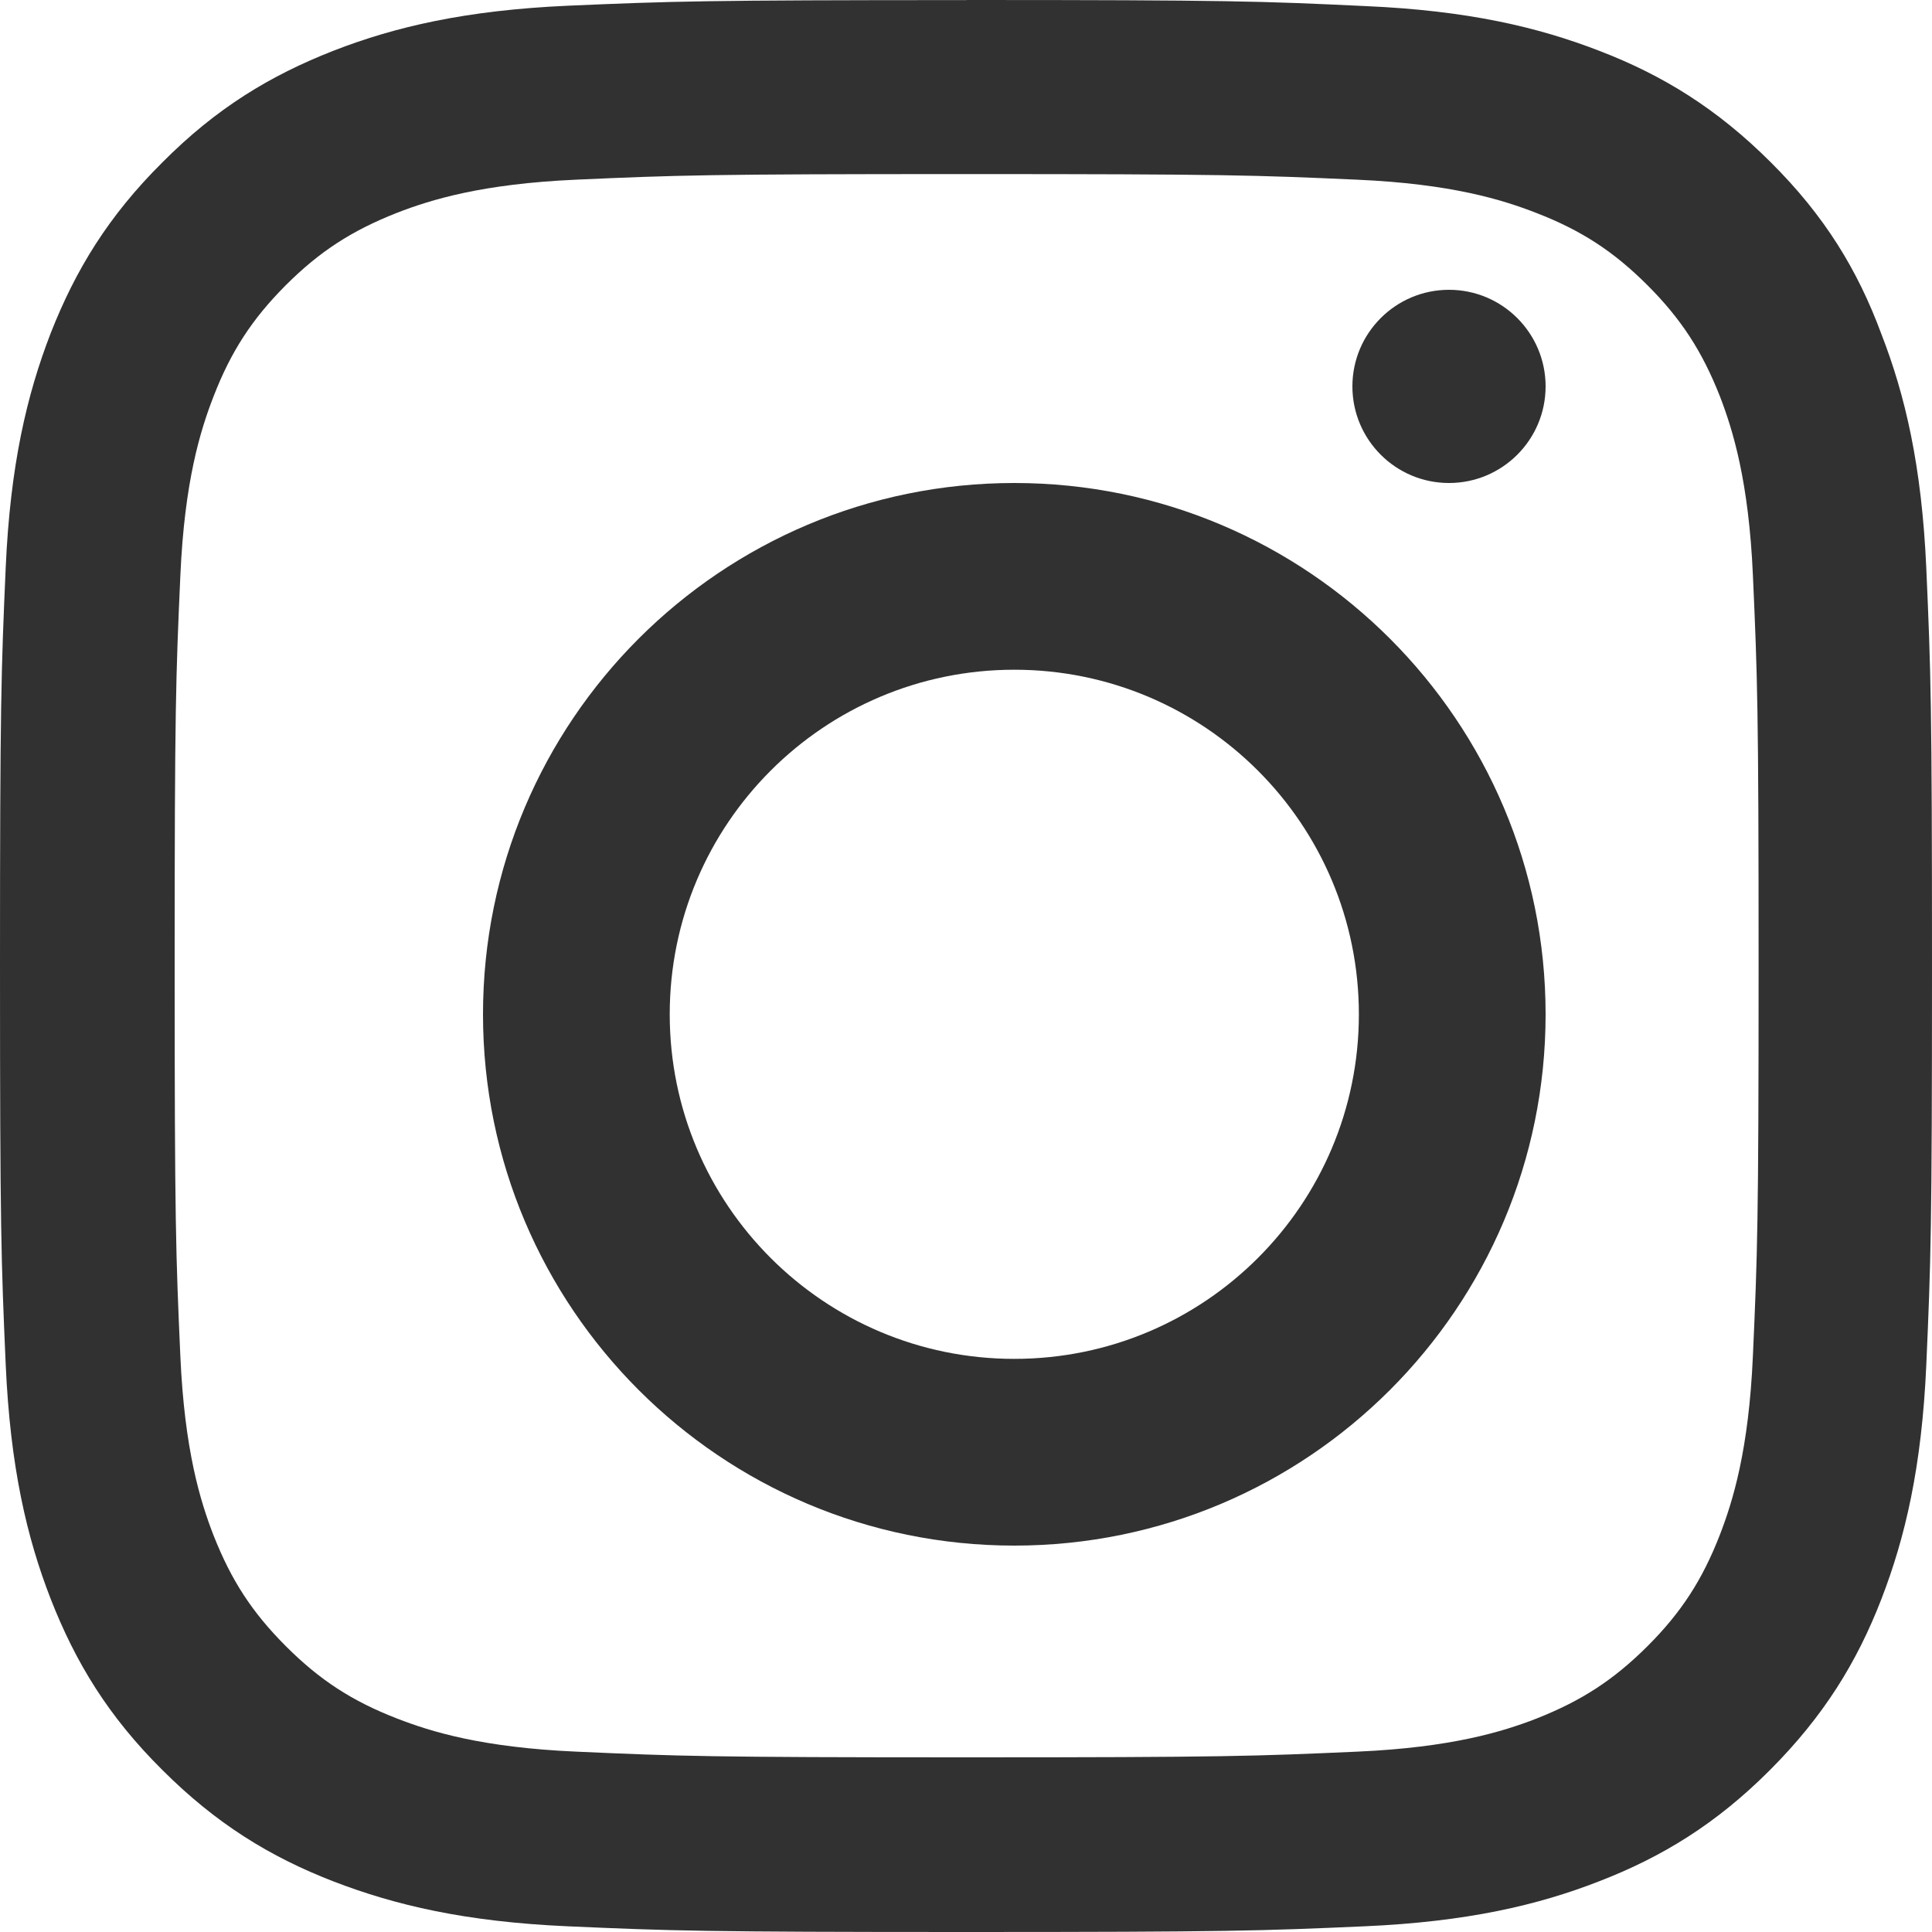
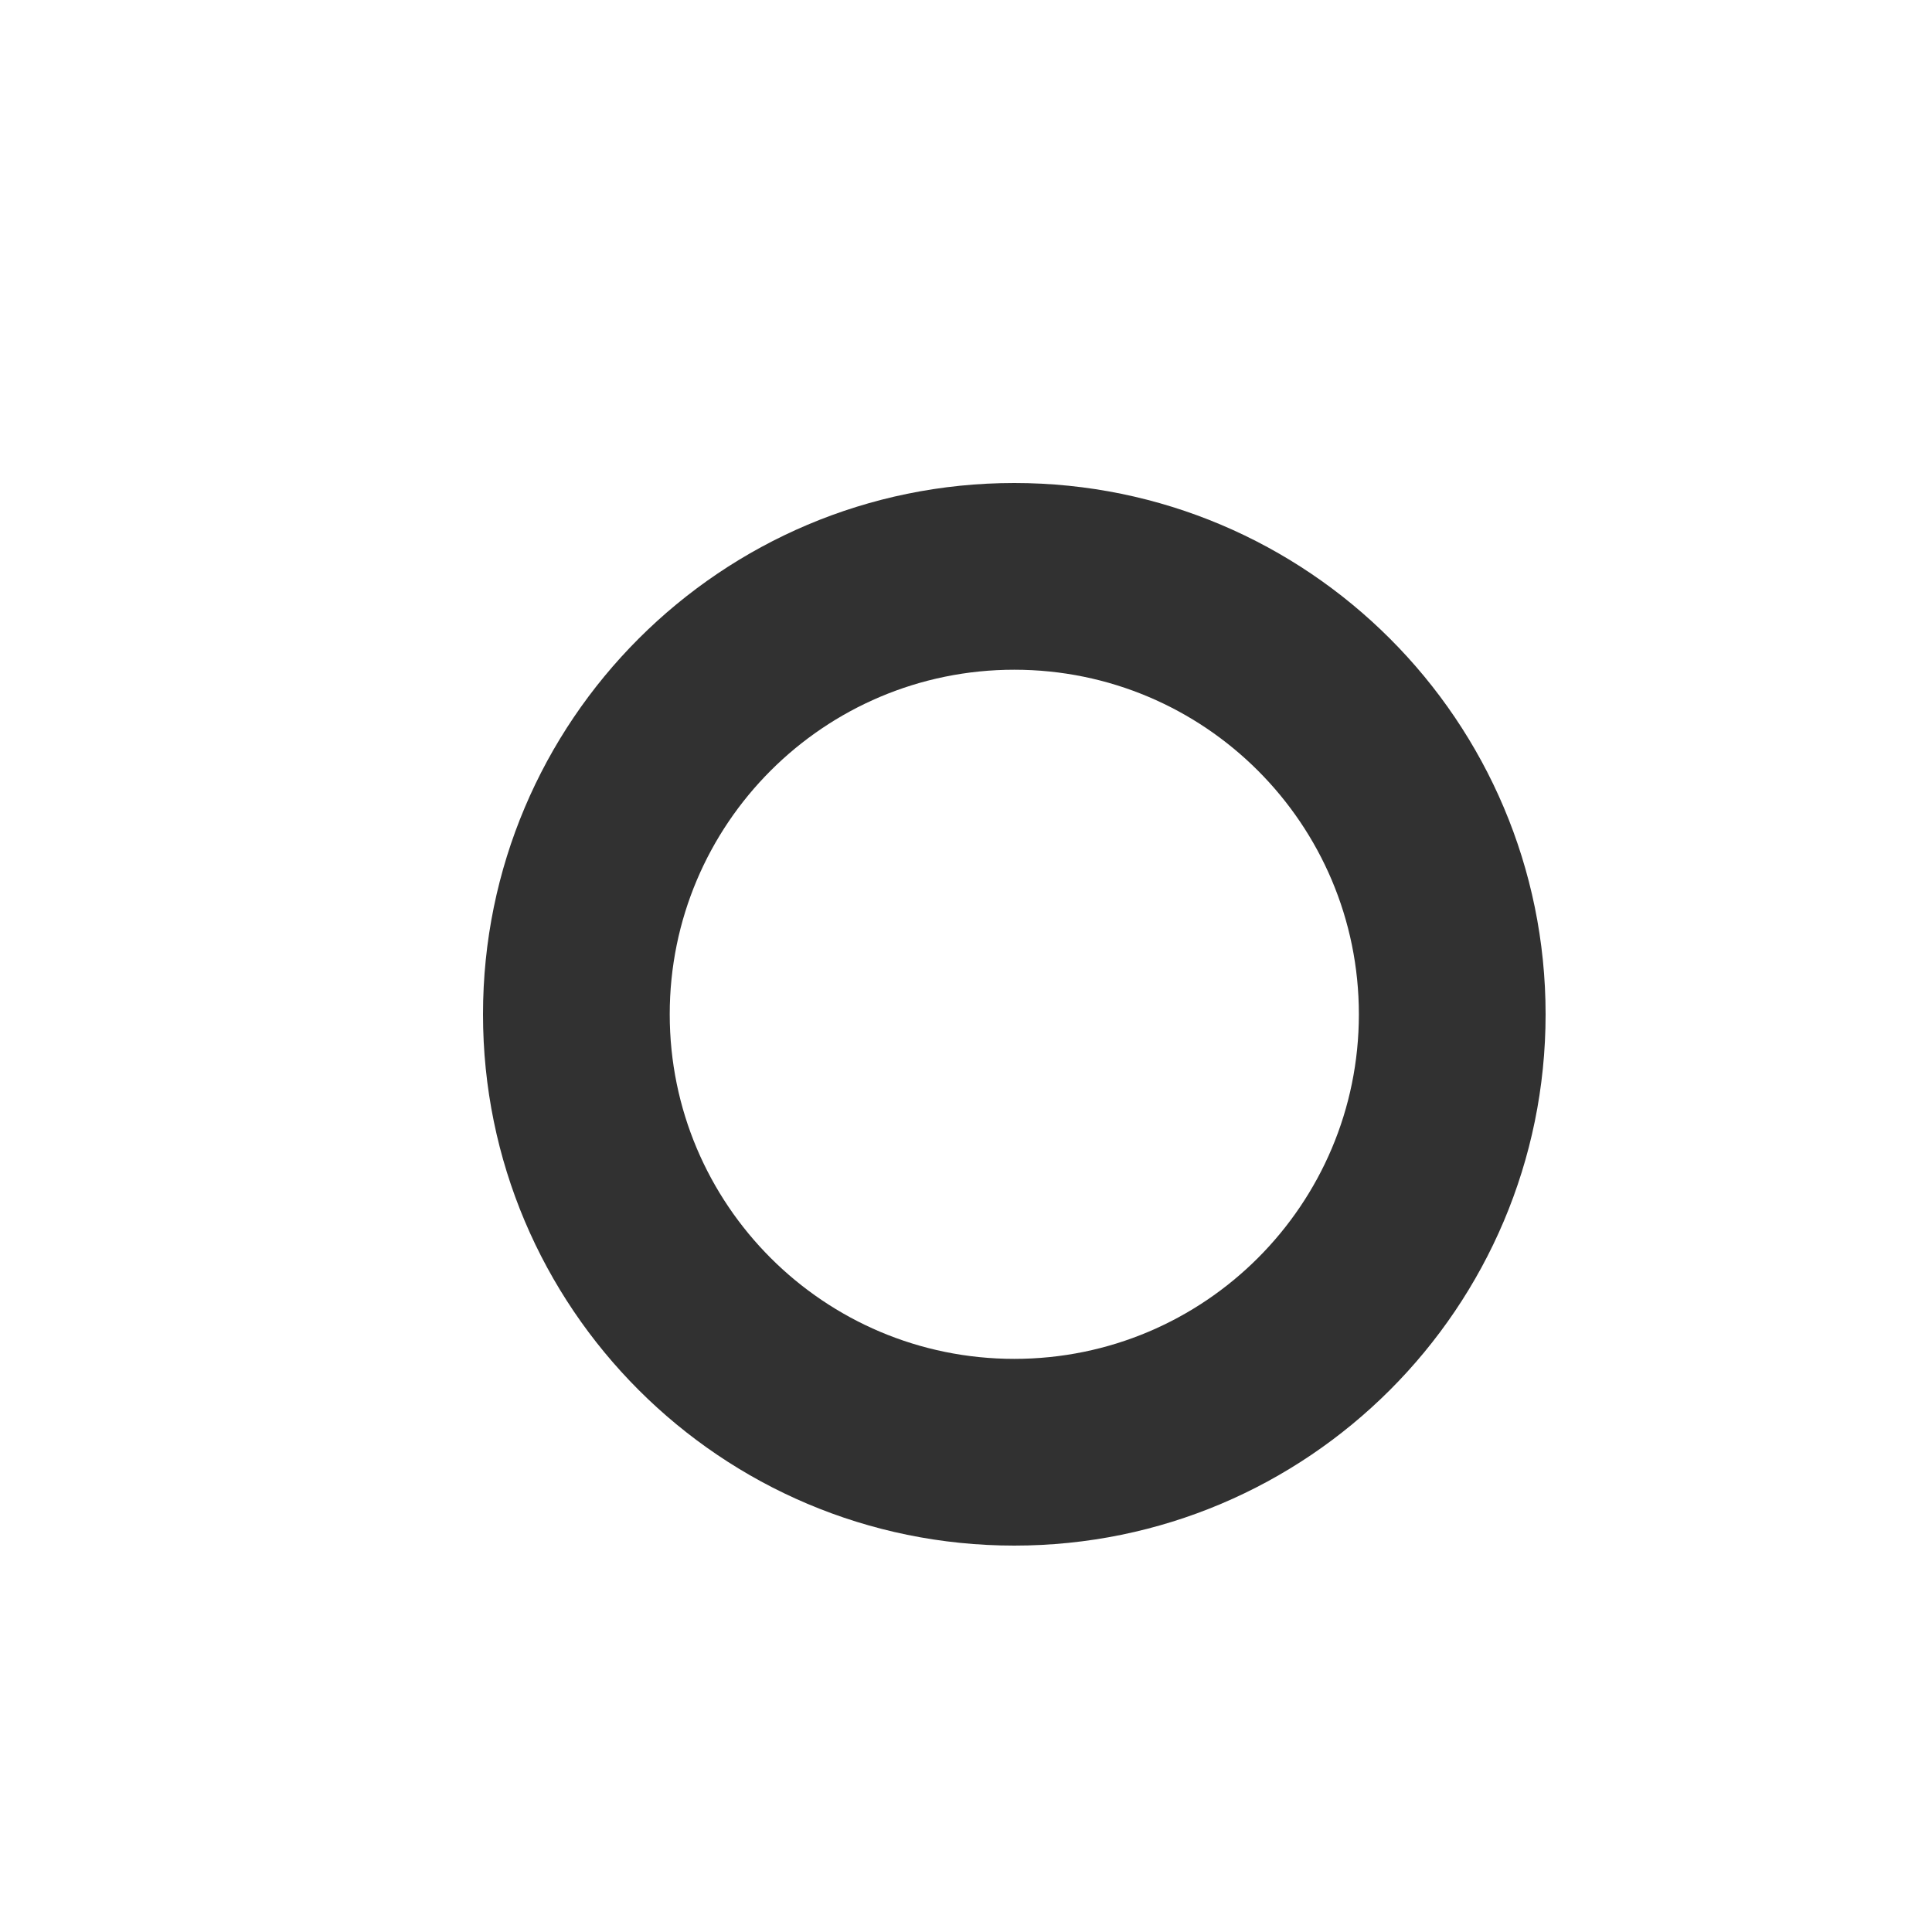
<svg xmlns="http://www.w3.org/2000/svg" width="20px" height="20px" viewBox="0 0 20 20" version="1.1">
  <title>instagram</title>
  <desc>Created with Sketch.</desc>
  <defs />
  <g id="Page-1" stroke="none" stroke-width="1" fill="none" fill-rule="evenodd" opacity="1.0">
    <g id="Desktop-Copy-19" transform="translate(-835, -3709)" fill="#313131" fill-rule="nonzero">
      <g id="instagram" transform="translate(835, 3709)">
-         <path d="M10.006,1.802 C12.679,1.802 12.995,1.813 14.047,1.86 C15.024,1.903 15.551,2.067 15.903,2.204 C16.369,2.384 16.704,2.603 17.052,2.95 C17.404,3.302 17.619,3.634 17.803,4.099 C17.939,4.451 18.103,4.982 18.146,5.955 C18.193,7.01 18.205,7.327 18.205,9.995 C18.205,12.664 18.193,12.984 18.146,14.035 C18.103,15.012 17.939,15.539 17.803,15.891 C17.622,16.356 17.404,16.692 17.056,17.04 C16.704,17.391 16.372,17.606 15.907,17.79 C15.555,17.927 15.023,18.09 14.05,18.133 C12.995,18.18 12.678,18.192 10.009,18.192 C7.339,18.192 7.019,18.18 5.967,18.133 C4.99,18.09 4.463,17.927 4.11,17.79 C3.645,17.61 3.309,17.391 2.961,17.043 C2.609,16.691 2.394,16.359 2.211,15.895 C2.074,15.543 1.91,15.012 1.867,14.039 C1.82,12.984 1.808,12.668 1.808,9.999 C1.808,7.331 1.82,7.01 1.867,5.959 C1.91,4.982 2.074,4.455 2.211,4.103 C2.391,3.638 2.61,3.302 2.957,2.954 C3.309,2.602 3.641,2.388 4.107,2.204 C4.459,2.067 4.99,1.903 5.963,1.86 C7.015,1.813 7.332,1.802 10.005,1.802 L10.006,1.802 Z M10.006,0.001 C7.289,0.001 6.95,0.013 5.882,0.059 C4.819,0.106 4.088,0.278 3.455,0.524 C2.795,0.782 2.236,1.122 1.681,1.681 C1.122,2.236 0.782,2.794 0.524,3.451 C0.278,4.088 0.106,4.814 0.059,5.877 C0.012,6.947 0,7.287 0,10.002 C0,12.718 0.012,13.057 0.059,14.124 C0.106,15.187 0.278,15.917 0.524,16.55 C0.782,17.21 1.122,17.769 1.681,18.323 C2.236,18.878 2.795,19.222 3.451,19.476 C4.089,19.722 4.815,19.894 5.878,19.941 C6.945,19.988 7.285,20 10.002,20 C12.718,20 13.059,19.988 14.125,19.941 C15.189,19.894 15.92,19.722 16.552,19.476 C17.209,19.222 17.768,18.879 18.323,18.323 C18.877,17.768 19.222,17.21 19.476,16.554 C19.722,15.917 19.894,15.19 19.941,14.128 C19.988,13.061 20,12.721 20,10.006 C20,7.291 19.988,6.951 19.941,5.884 C19.894,4.821 19.722,4.091 19.476,3.458 C19.23,2.794 18.889,2.235 18.331,1.68 C17.776,1.126 17.217,0.781 16.561,0.528 C15.923,0.281 15.197,0.109 14.134,0.063 C13.063,0.012 12.723,0 10.006,0 L10.006,0.001 Z" id="Shape" />
        <path d="M10.5,5 C7.464,5 5,7.463 5,10.5 C5,13.537 7.463,16 10.5,16 C13.537,16 16,13.537 16,10.5 C16,7.464 13.537,5 10.5,5 Z M10.5,14.067 C8.53,14.067 6.933,12.47 6.933,10.5 C6.933,8.53 8.53,6.933 10.5,6.933 C12.47,6.933 14.067,8.53 14.067,10.5 C14.067,12.47 12.47,14.067 10.5,14.067 Z" id="Shape" />
-         <path d="M16,4 C16,4.552 15.552,5 15,5 C14.448,5 14,4.552 14,4 C14,3.448 14.448,3 15,3 C15.552,3 16,3.448 16,4 Z" id="Shape" />
      </g>
    </g>
  </g>
</svg>